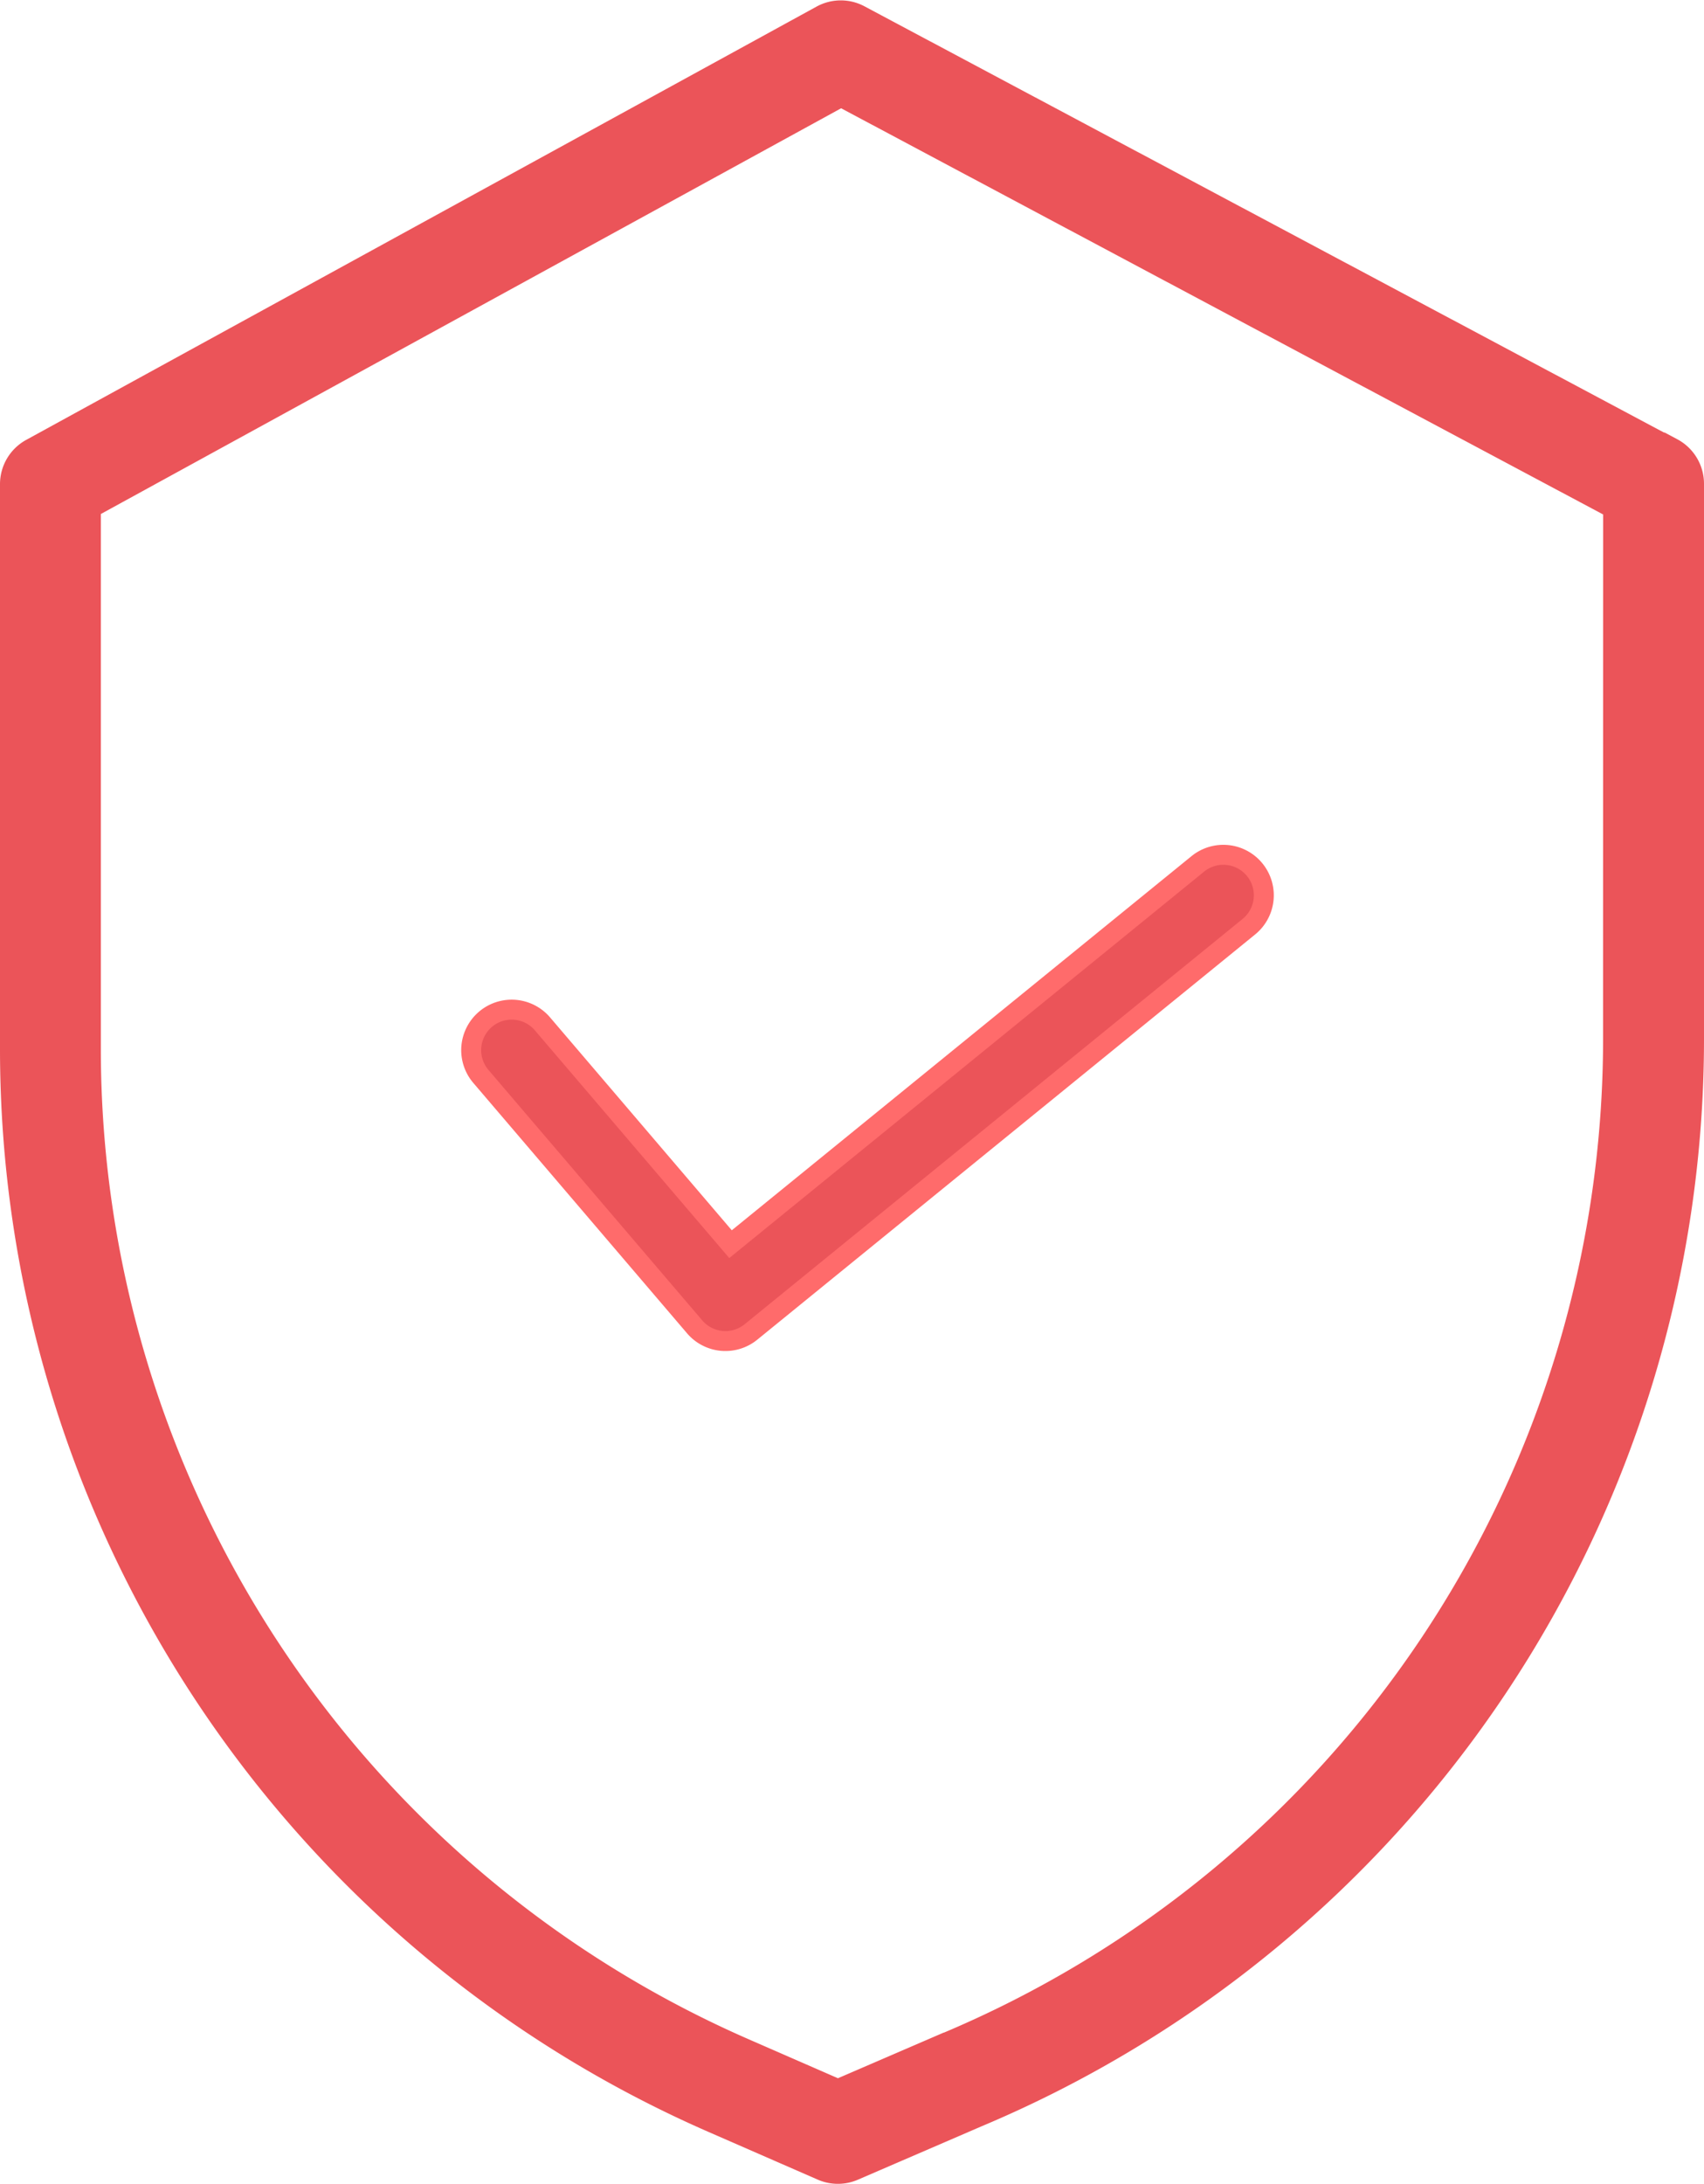
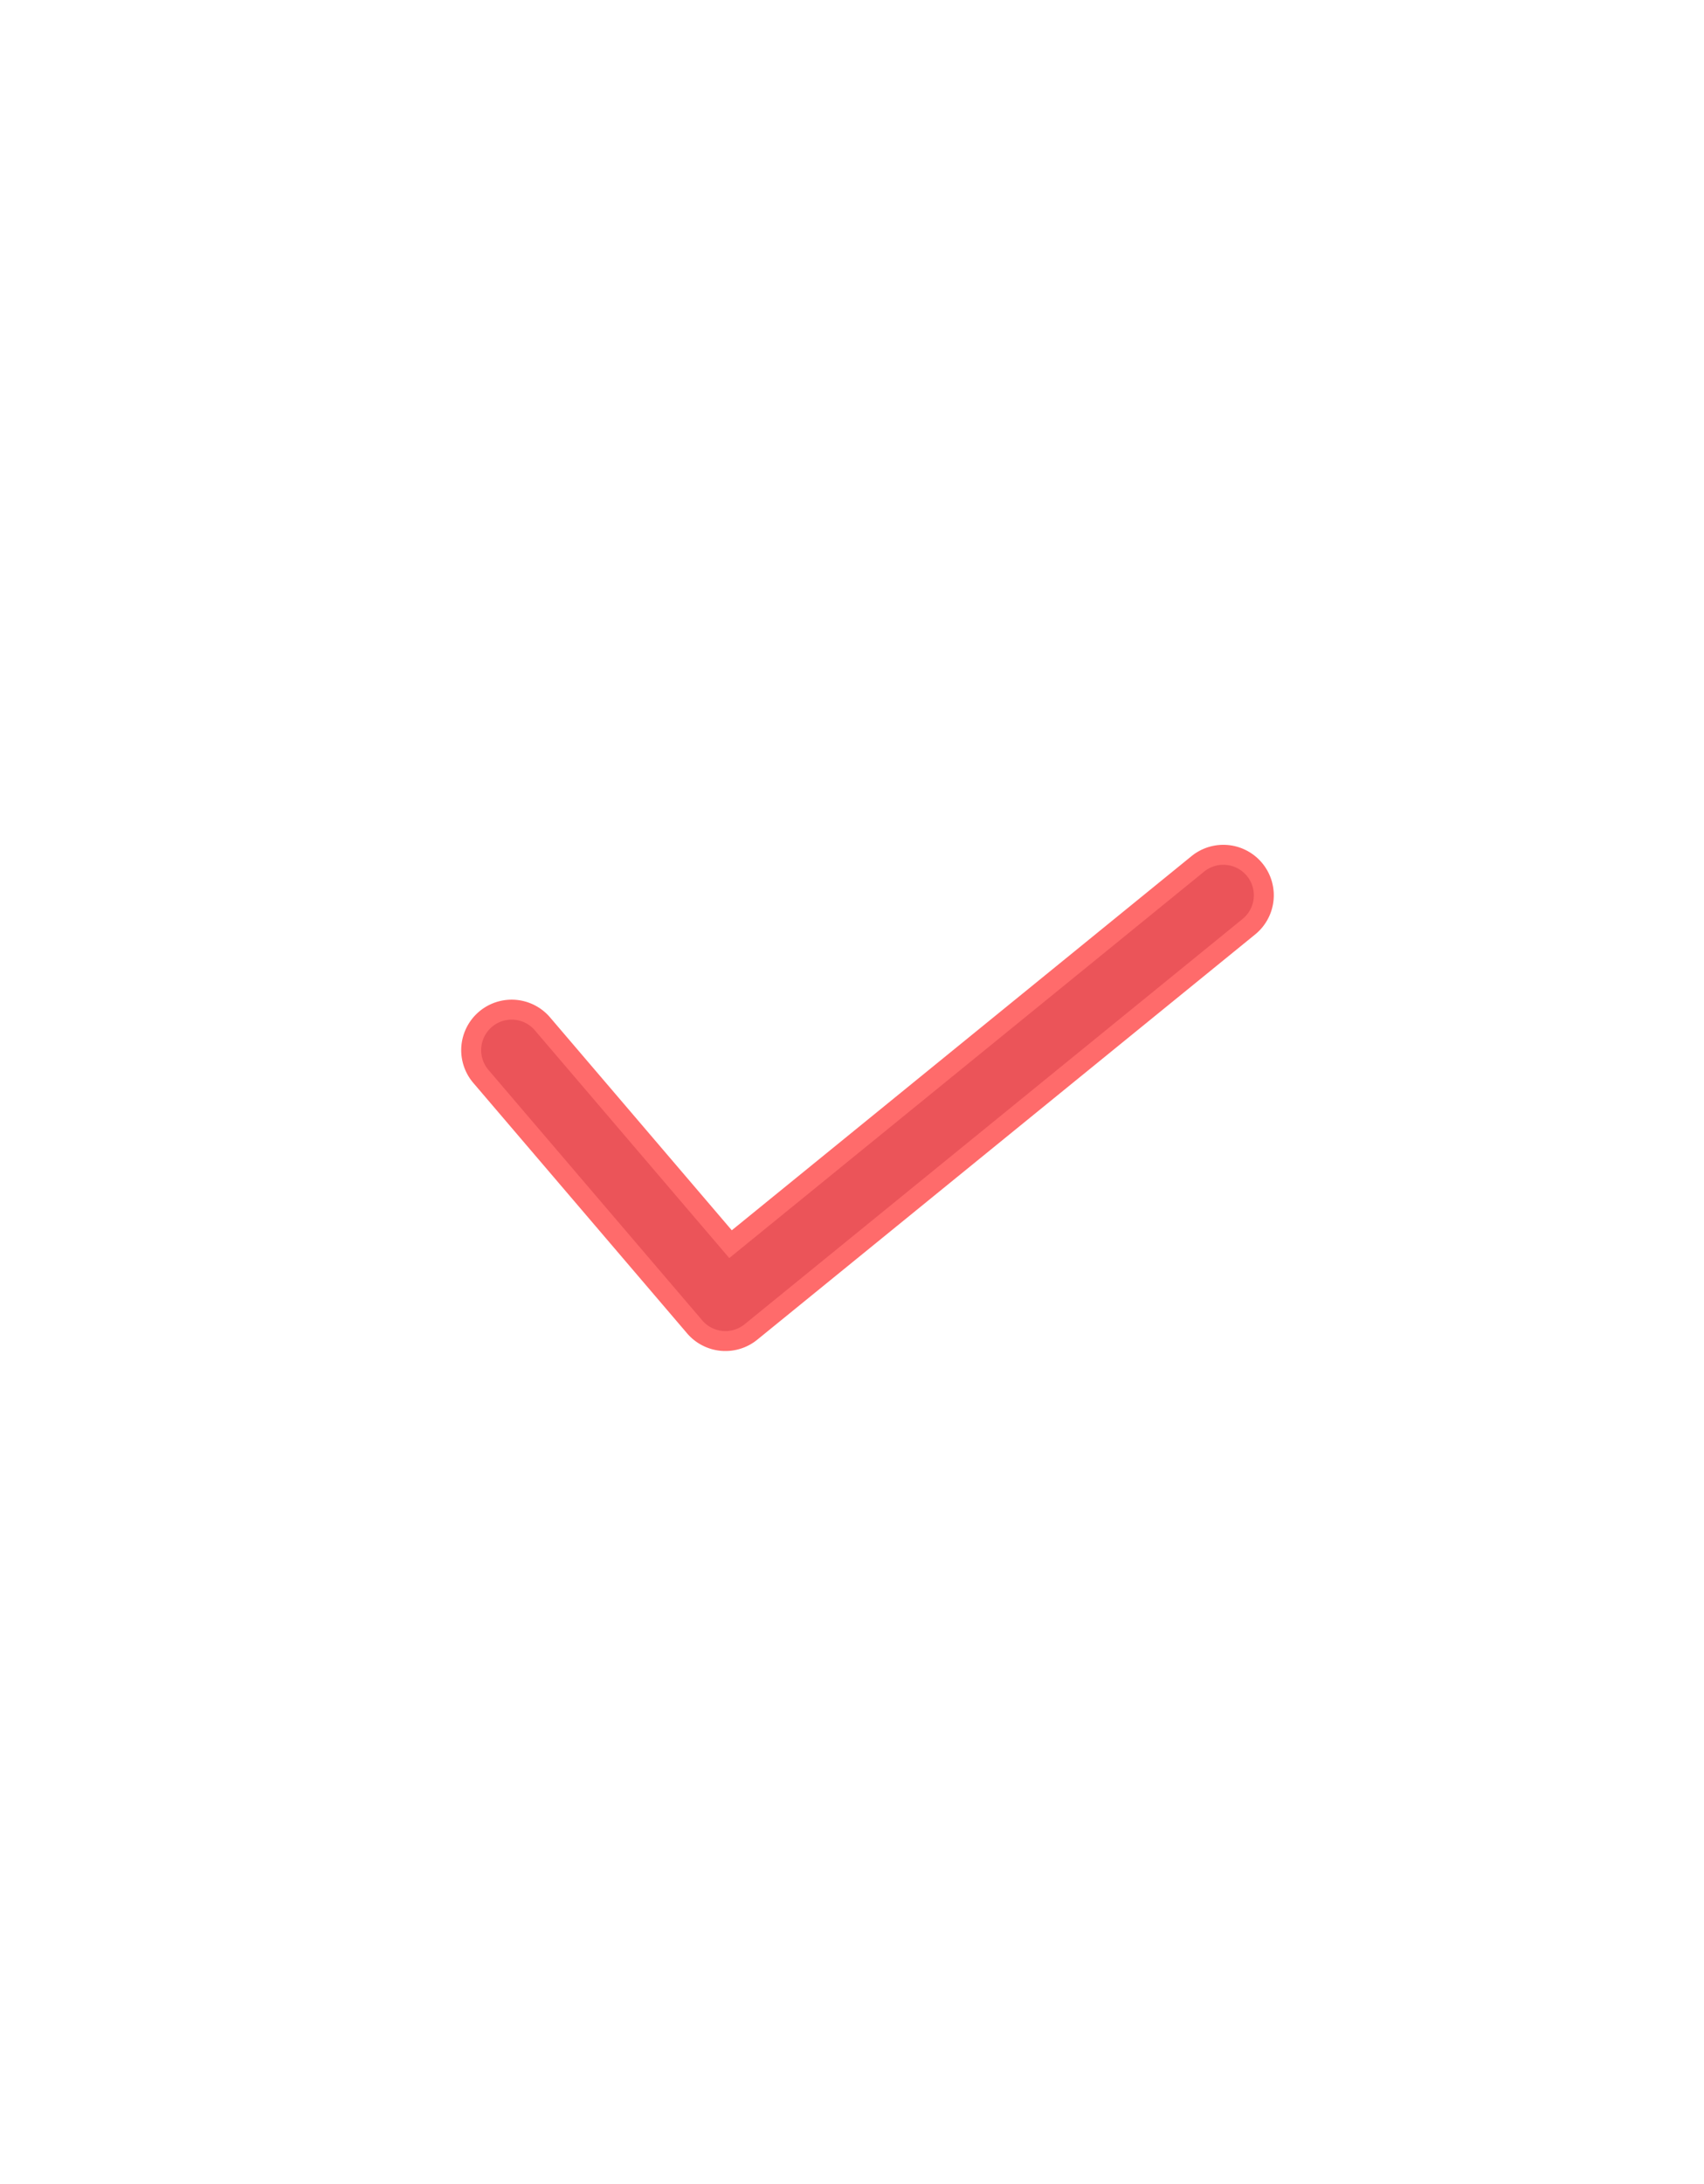
<svg xmlns="http://www.w3.org/2000/svg" width="42.702" height="54.71" viewBox="0 0 42.702 54.71">
  <g id="security" transform="translate(0.195 0.26)">
-     <path id="Path_7845" data-name="Path 7845" d="M41.719,10.973,21.351.119a1.012,1.012,0,0,0-.964.006L.581,10.979a1.014,1.014,0,0,0-.526.89V26.046A29.356,29.356,0,0,0,17.65,52.912l2.749,1.2a1.013,1.013,0,0,0,.807,0l3.1-1.338A29.3,29.3,0,0,0,42.257,25.764v-13.9a1.014,1.014,0,0,0-.537-.9ZM40.228,25.764A27.274,27.274,0,0,1,23.51,50.908l-.007,0-2.7,1.165-2.344-1.023A27.325,27.325,0,0,1,2.082,26.045V12.468l18.8-10.3,19.348,10.31Zm0,0" transform="translate(0 0)" fill="#eb5459" stroke="#eb5459" stroke-width="0.5" />
    <path id="Path_7846" data-name="Path 7846" d="M81.627,150.271a1.014,1.014,0,0,0-1.543,1.317l5.357,6.273a1.014,1.014,0,0,0,1.411.128l12.475-10.15a1.014,1.014,0,1,0-1.28-1.573L86.34,155.79Zm0,0" transform="translate(-68.228 -124.883)" fill="#eb5459" stroke="#ff6b6b" stroke-width="0.5" />
  </g>
</svg>